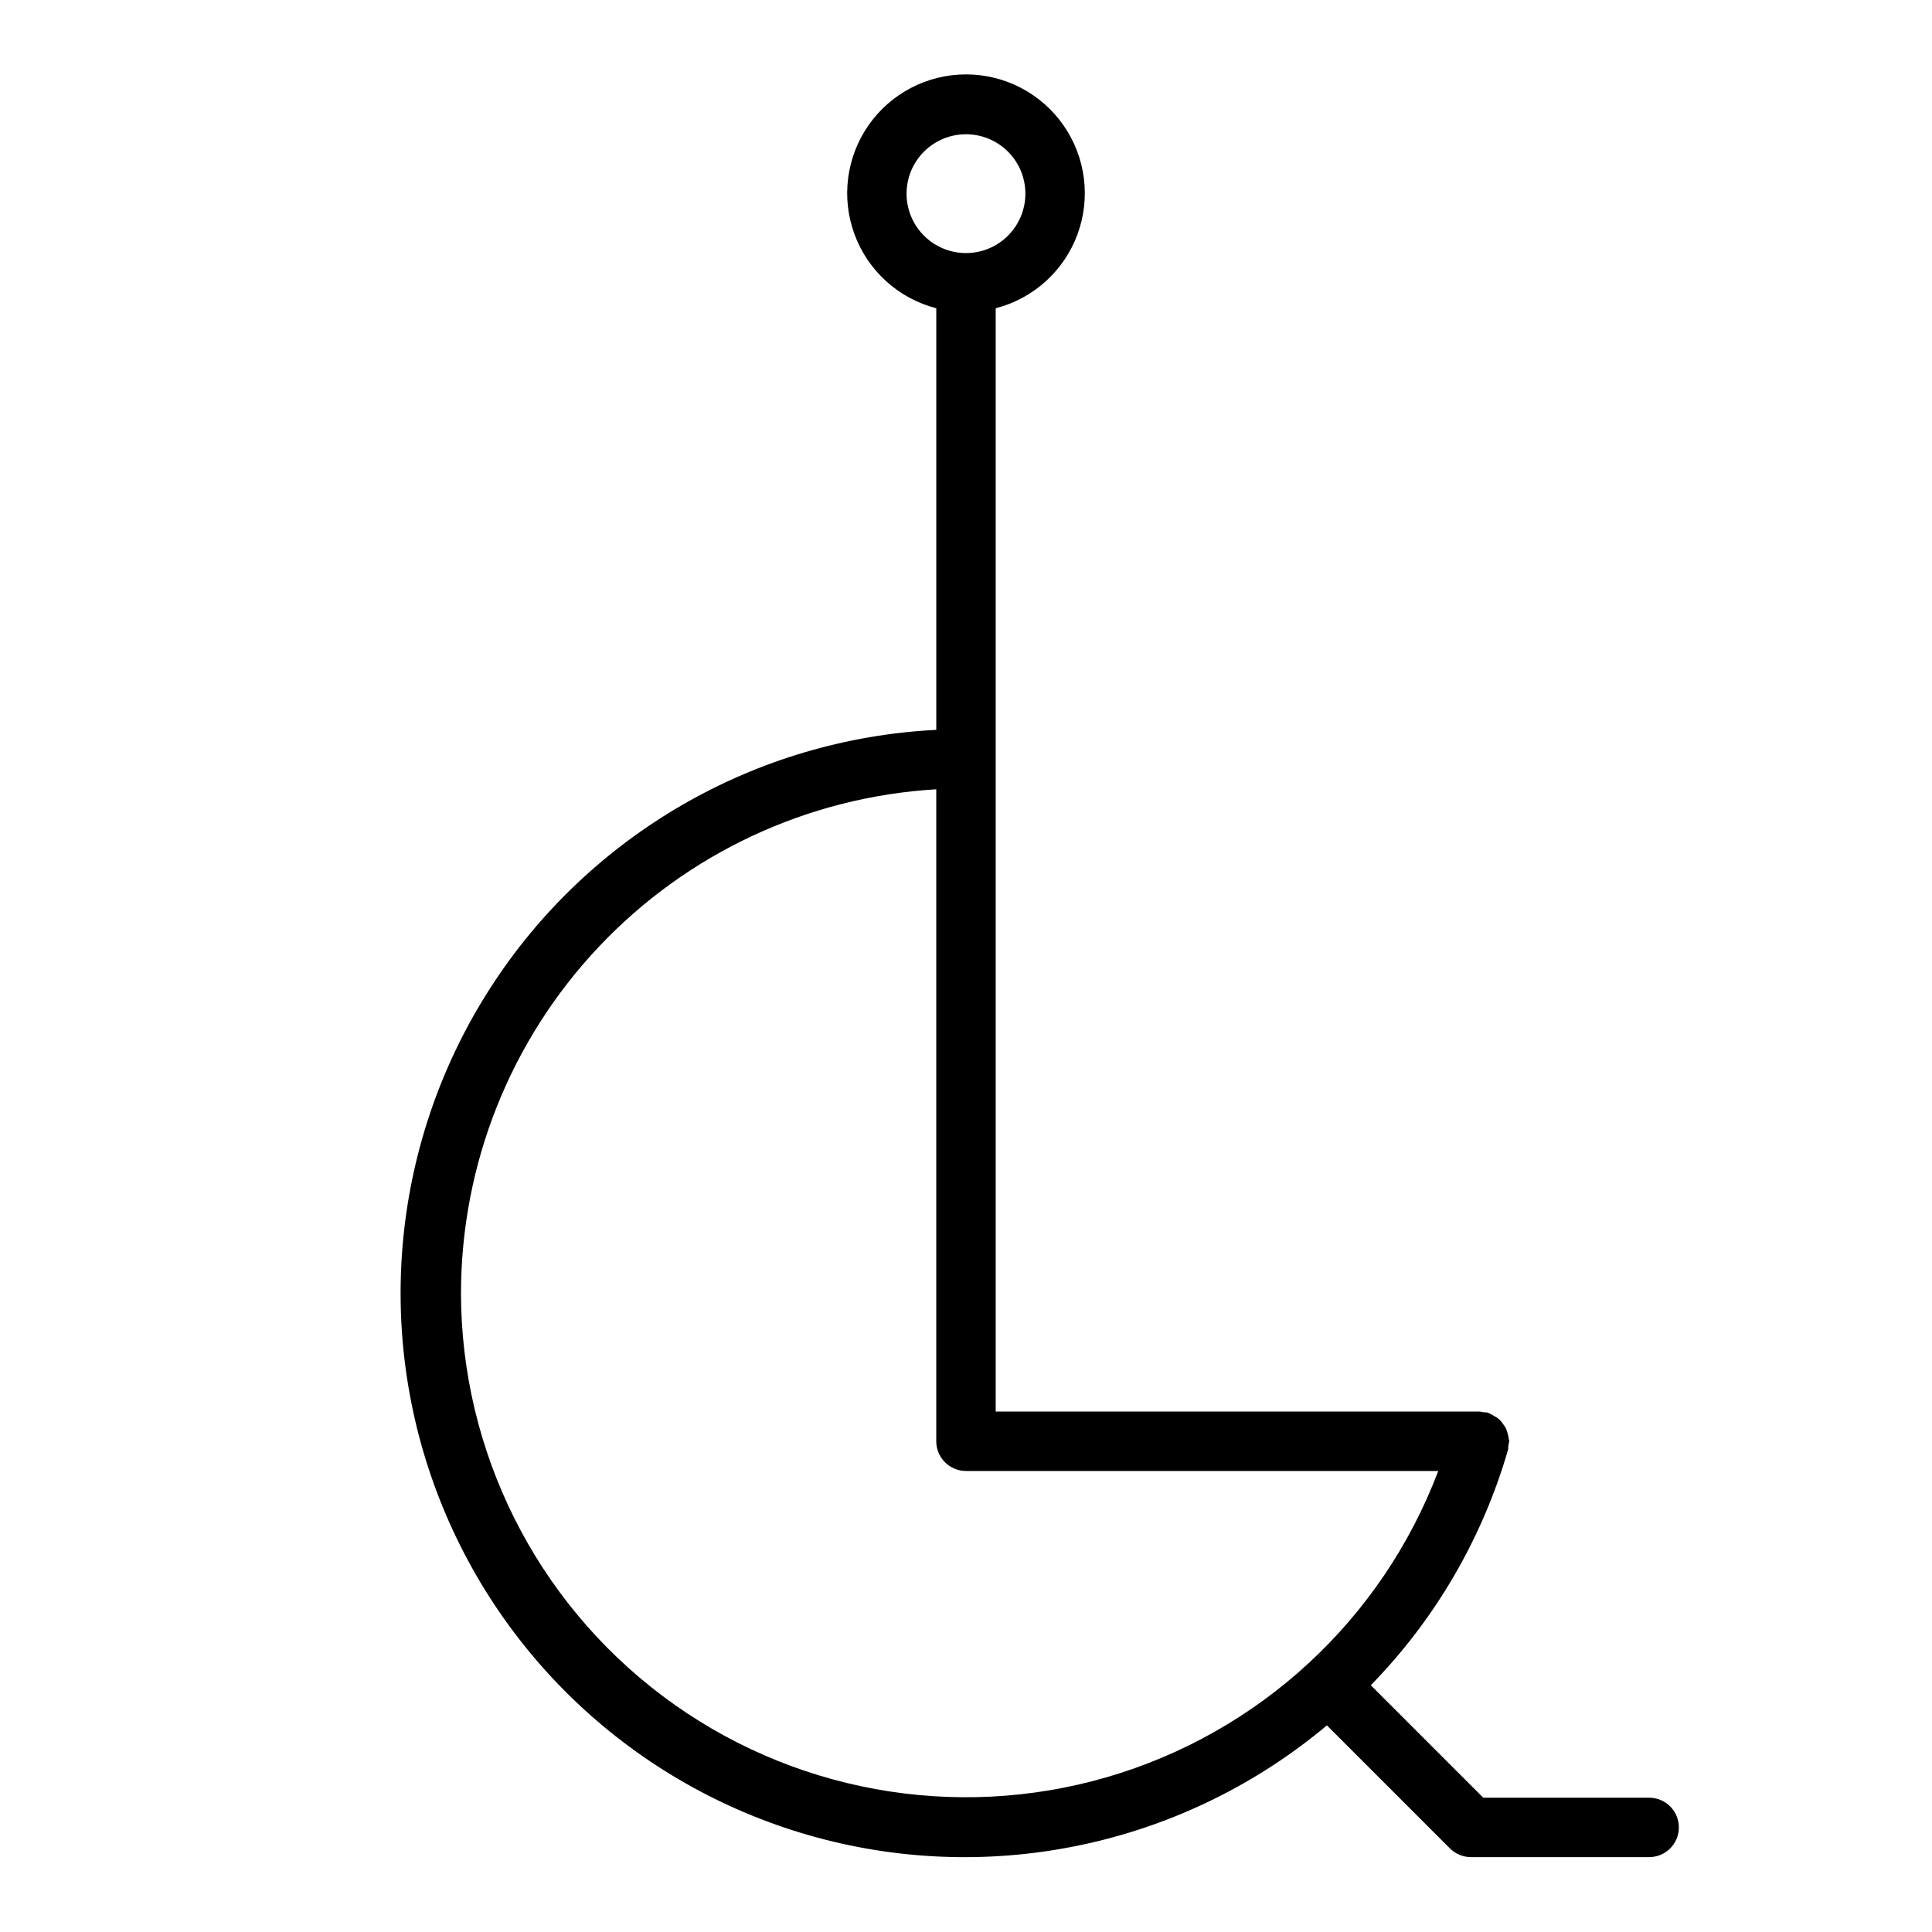
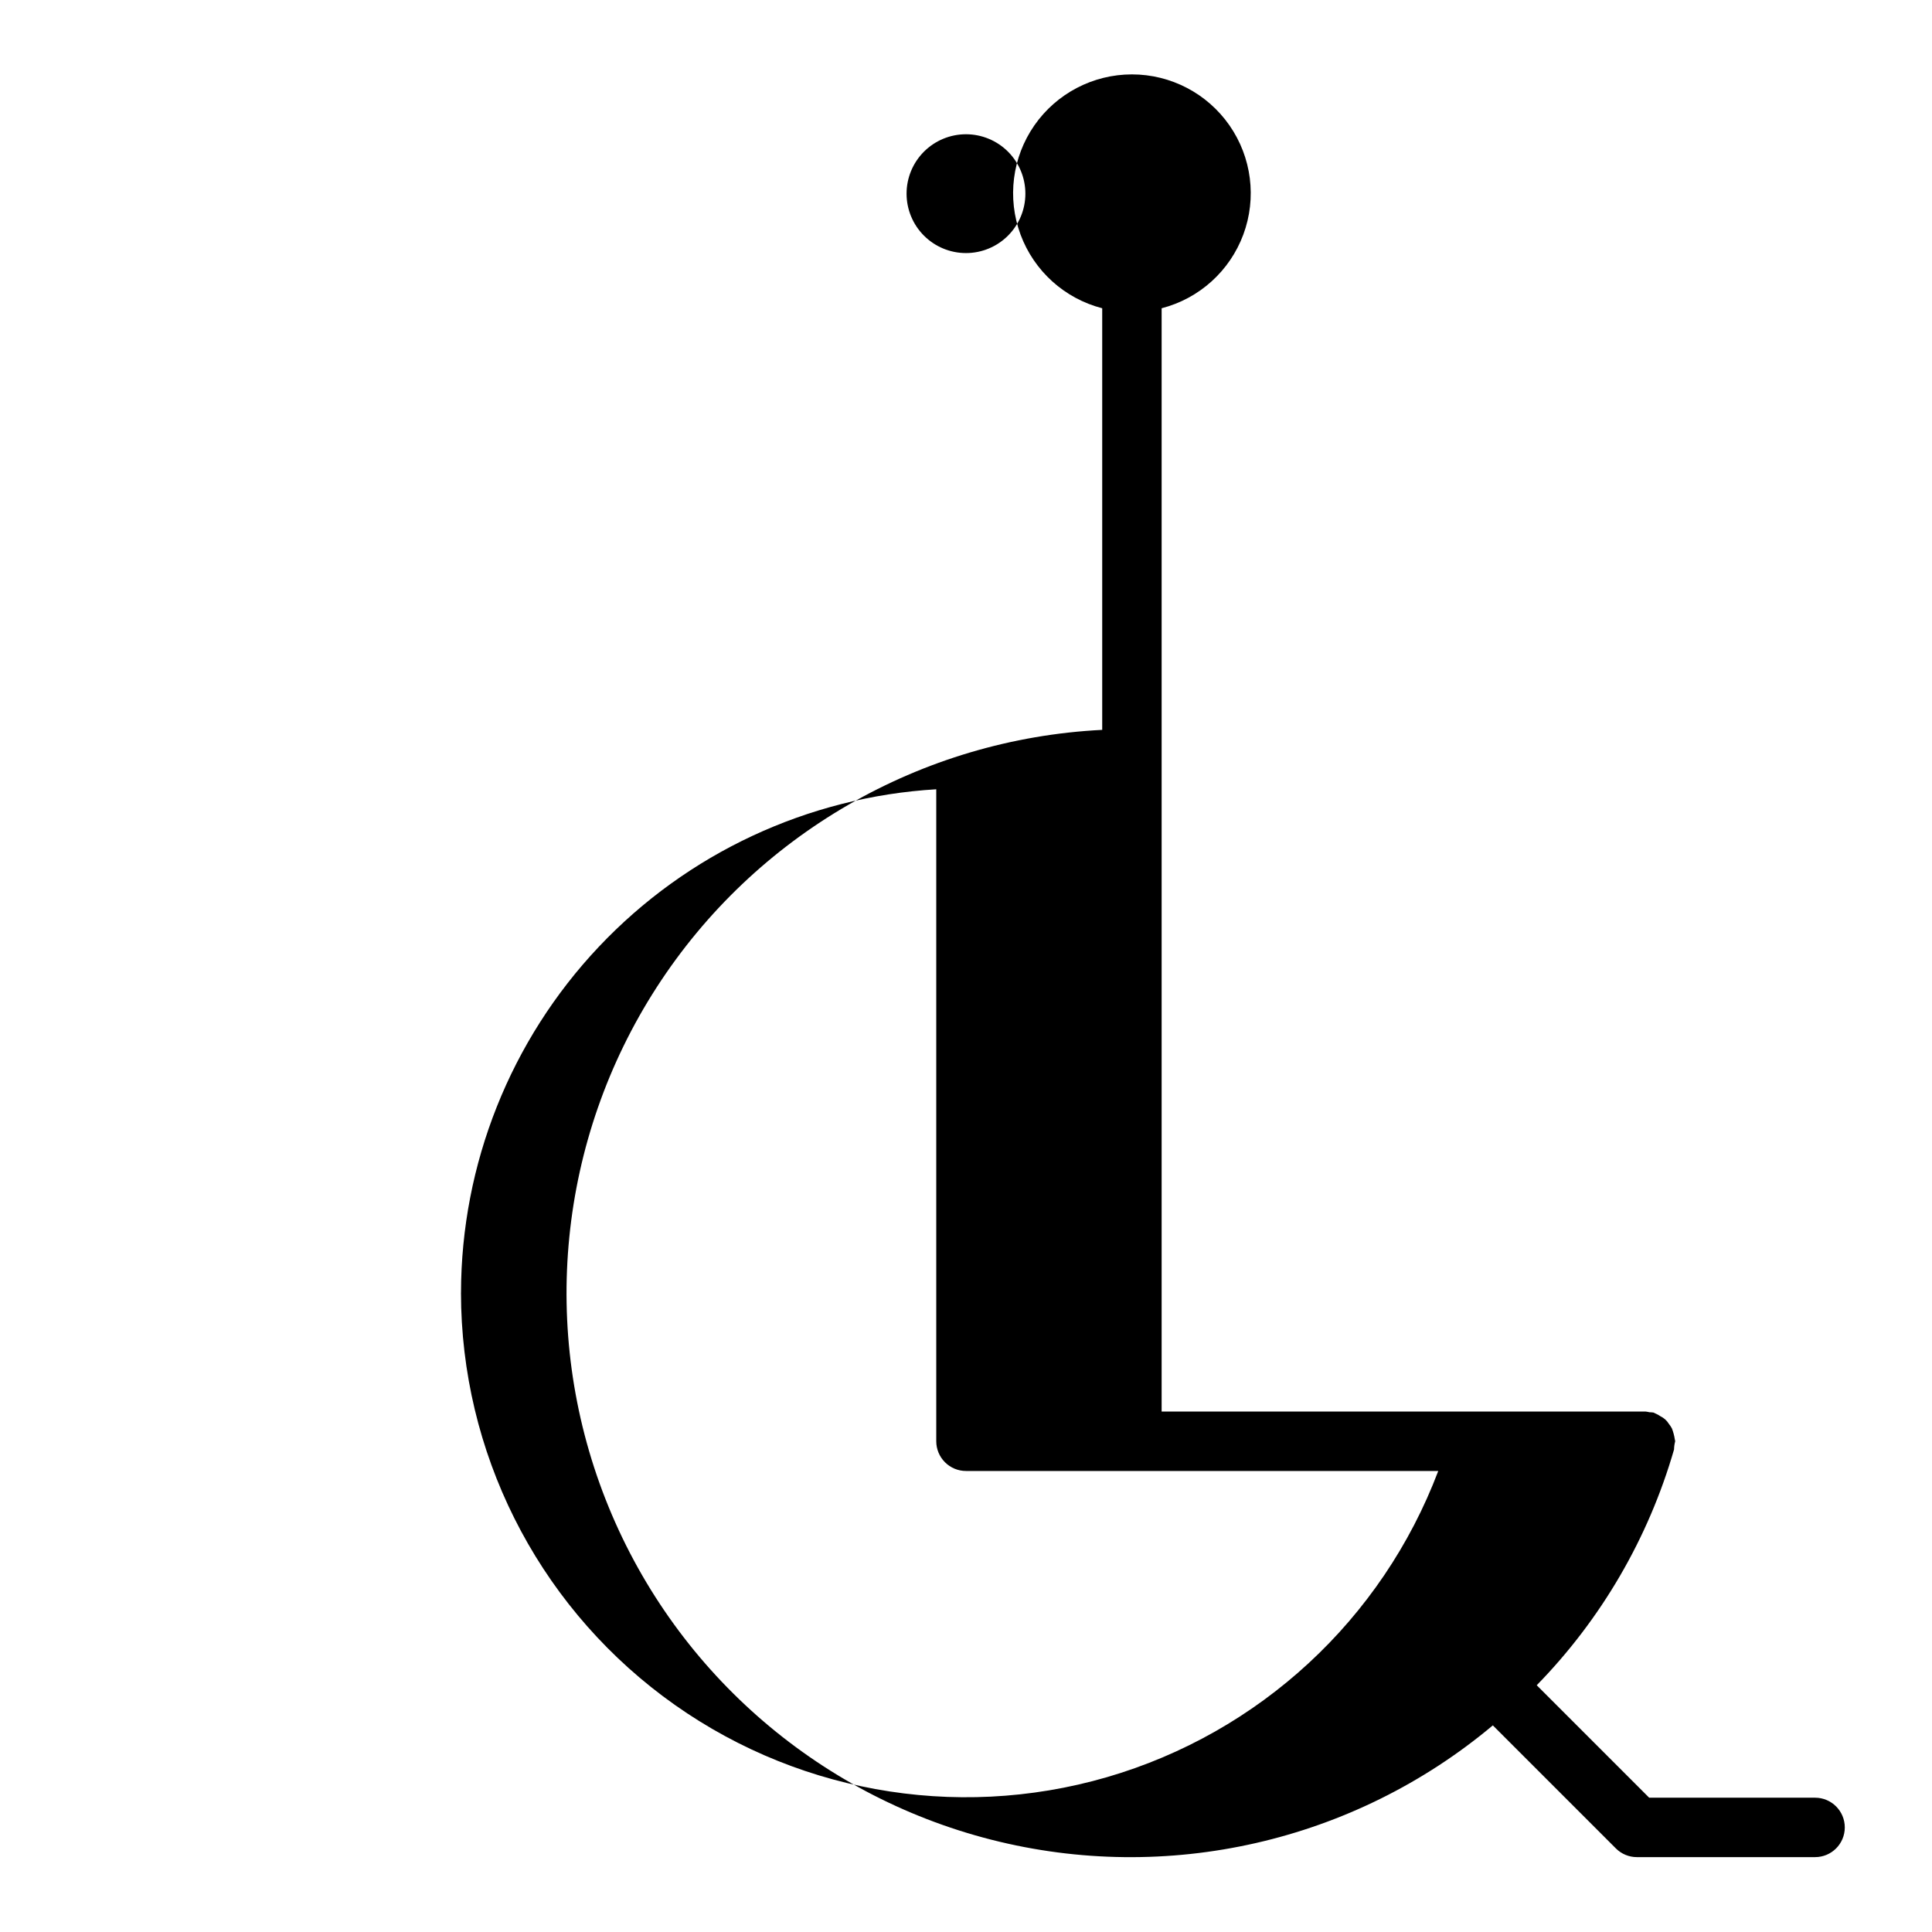
<svg xmlns="http://www.w3.org/2000/svg" fill="#000000" width="800px" height="800px" version="1.1" viewBox="144 144 512 512">
-   <path d="m581.05 620.41h-43.973l-29.805-29.805v0.004c17.105-17.508 29.609-38.977 36.395-62.488 0.012-0.734 0.117-1.465 0.305-2.176 0-0.164-0.086-0.301-0.094-0.465v0.004c-0.148-1.012-0.414-2.004-0.785-2.953-0.238-0.441-0.52-0.859-0.836-1.246-0.512-0.84-1.262-1.512-2.148-1.934-0.449-0.316-0.934-0.582-1.441-0.789-0.148-0.047-0.262-0.164-0.418-0.211-0.367-0.059-0.738-0.09-1.109-0.094-0.34-0.086-0.688-0.145-1.039-0.184h-128.23v-292.38c9.98-2.574 18.066-9.875 21.652-19.539 3.582-9.664 2.211-20.469-3.676-28.93-5.887-8.461-15.543-13.508-25.848-13.508-10.309 0-19.965 5.047-25.852 13.508-5.883 8.461-7.258 19.266-3.672 28.93 3.582 9.664 11.672 16.965 21.648 19.539v111.73c-48.035 2.418-91.973 27.801-118.06 68.207-26.09 40.406-31.141 90.898-13.57 135.67 17.57 44.77 55.609 78.352 102.21 90.234 46.605 11.883 96.082 0.609 132.94-30.289l32.605 32.605c1.477 1.477 3.477 2.309 5.566 2.309h47.23c4.348 0 7.871-3.523 7.871-7.871 0-4.348-3.523-7.875-7.871-7.875zm-196.8-425.09c0-4.176 1.66-8.18 4.613-11.133 2.953-2.949 6.957-4.609 11.133-4.609s8.18 1.66 11.133 4.609c2.949 2.953 4.609 6.957 4.609 11.133s-1.66 8.184-4.609 11.133c-2.953 2.953-6.957 4.613-11.133 4.613s-8.18-1.66-11.133-4.613c-2.953-2.949-4.613-6.957-4.613-11.133zm-118.08 291.27c0.055-34.094 13.117-66.887 36.523-91.68 23.406-24.793 55.391-39.723 89.426-41.742v172.78c0 2.09 0.832 4.09 2.309 5.566 1.477 1.477 3.477 2.309 5.566 2.309h125.16c-14.891 39.352-47.422 69.41-87.828 81.152-40.402 11.738-83.977 3.793-117.64-21.453-33.66-25.25-53.484-64.855-53.523-106.93z" />
+   <path d="m581.05 620.41l-29.805-29.805v0.004c17.105-17.508 29.609-38.977 36.395-62.488 0.012-0.734 0.117-1.465 0.305-2.176 0-0.164-0.086-0.301-0.094-0.465v0.004c-0.148-1.012-0.414-2.004-0.785-2.953-0.238-0.441-0.52-0.859-0.836-1.246-0.512-0.84-1.262-1.512-2.148-1.934-0.449-0.316-0.934-0.582-1.441-0.789-0.148-0.047-0.262-0.164-0.418-0.211-0.367-0.059-0.738-0.09-1.109-0.094-0.34-0.086-0.688-0.145-1.039-0.184h-128.23v-292.38c9.98-2.574 18.066-9.875 21.652-19.539 3.582-9.664 2.211-20.469-3.676-28.93-5.887-8.461-15.543-13.508-25.848-13.508-10.309 0-19.965 5.047-25.852 13.508-5.883 8.461-7.258 19.266-3.672 28.93 3.582 9.664 11.672 16.965 21.648 19.539v111.73c-48.035 2.418-91.973 27.801-118.06 68.207-26.09 40.406-31.141 90.898-13.57 135.67 17.57 44.77 55.609 78.352 102.21 90.234 46.605 11.883 96.082 0.609 132.94-30.289l32.605 32.605c1.477 1.477 3.477 2.309 5.566 2.309h47.23c4.348 0 7.871-3.523 7.871-7.871 0-4.348-3.523-7.875-7.871-7.875zm-196.8-425.09c0-4.176 1.66-8.18 4.613-11.133 2.953-2.949 6.957-4.609 11.133-4.609s8.18 1.66 11.133 4.609c2.949 2.953 4.609 6.957 4.609 11.133s-1.66 8.184-4.609 11.133c-2.953 2.953-6.957 4.613-11.133 4.613s-8.18-1.66-11.133-4.613c-2.953-2.949-4.613-6.957-4.613-11.133zm-118.08 291.27c0.055-34.094 13.117-66.887 36.523-91.68 23.406-24.793 55.391-39.723 89.426-41.742v172.78c0 2.09 0.832 4.09 2.309 5.566 1.477 1.477 3.477 2.309 5.566 2.309h125.16c-14.891 39.352-47.422 69.41-87.828 81.152-40.402 11.738-83.977 3.793-117.64-21.453-33.66-25.25-53.484-64.855-53.523-106.93z" />
</svg>